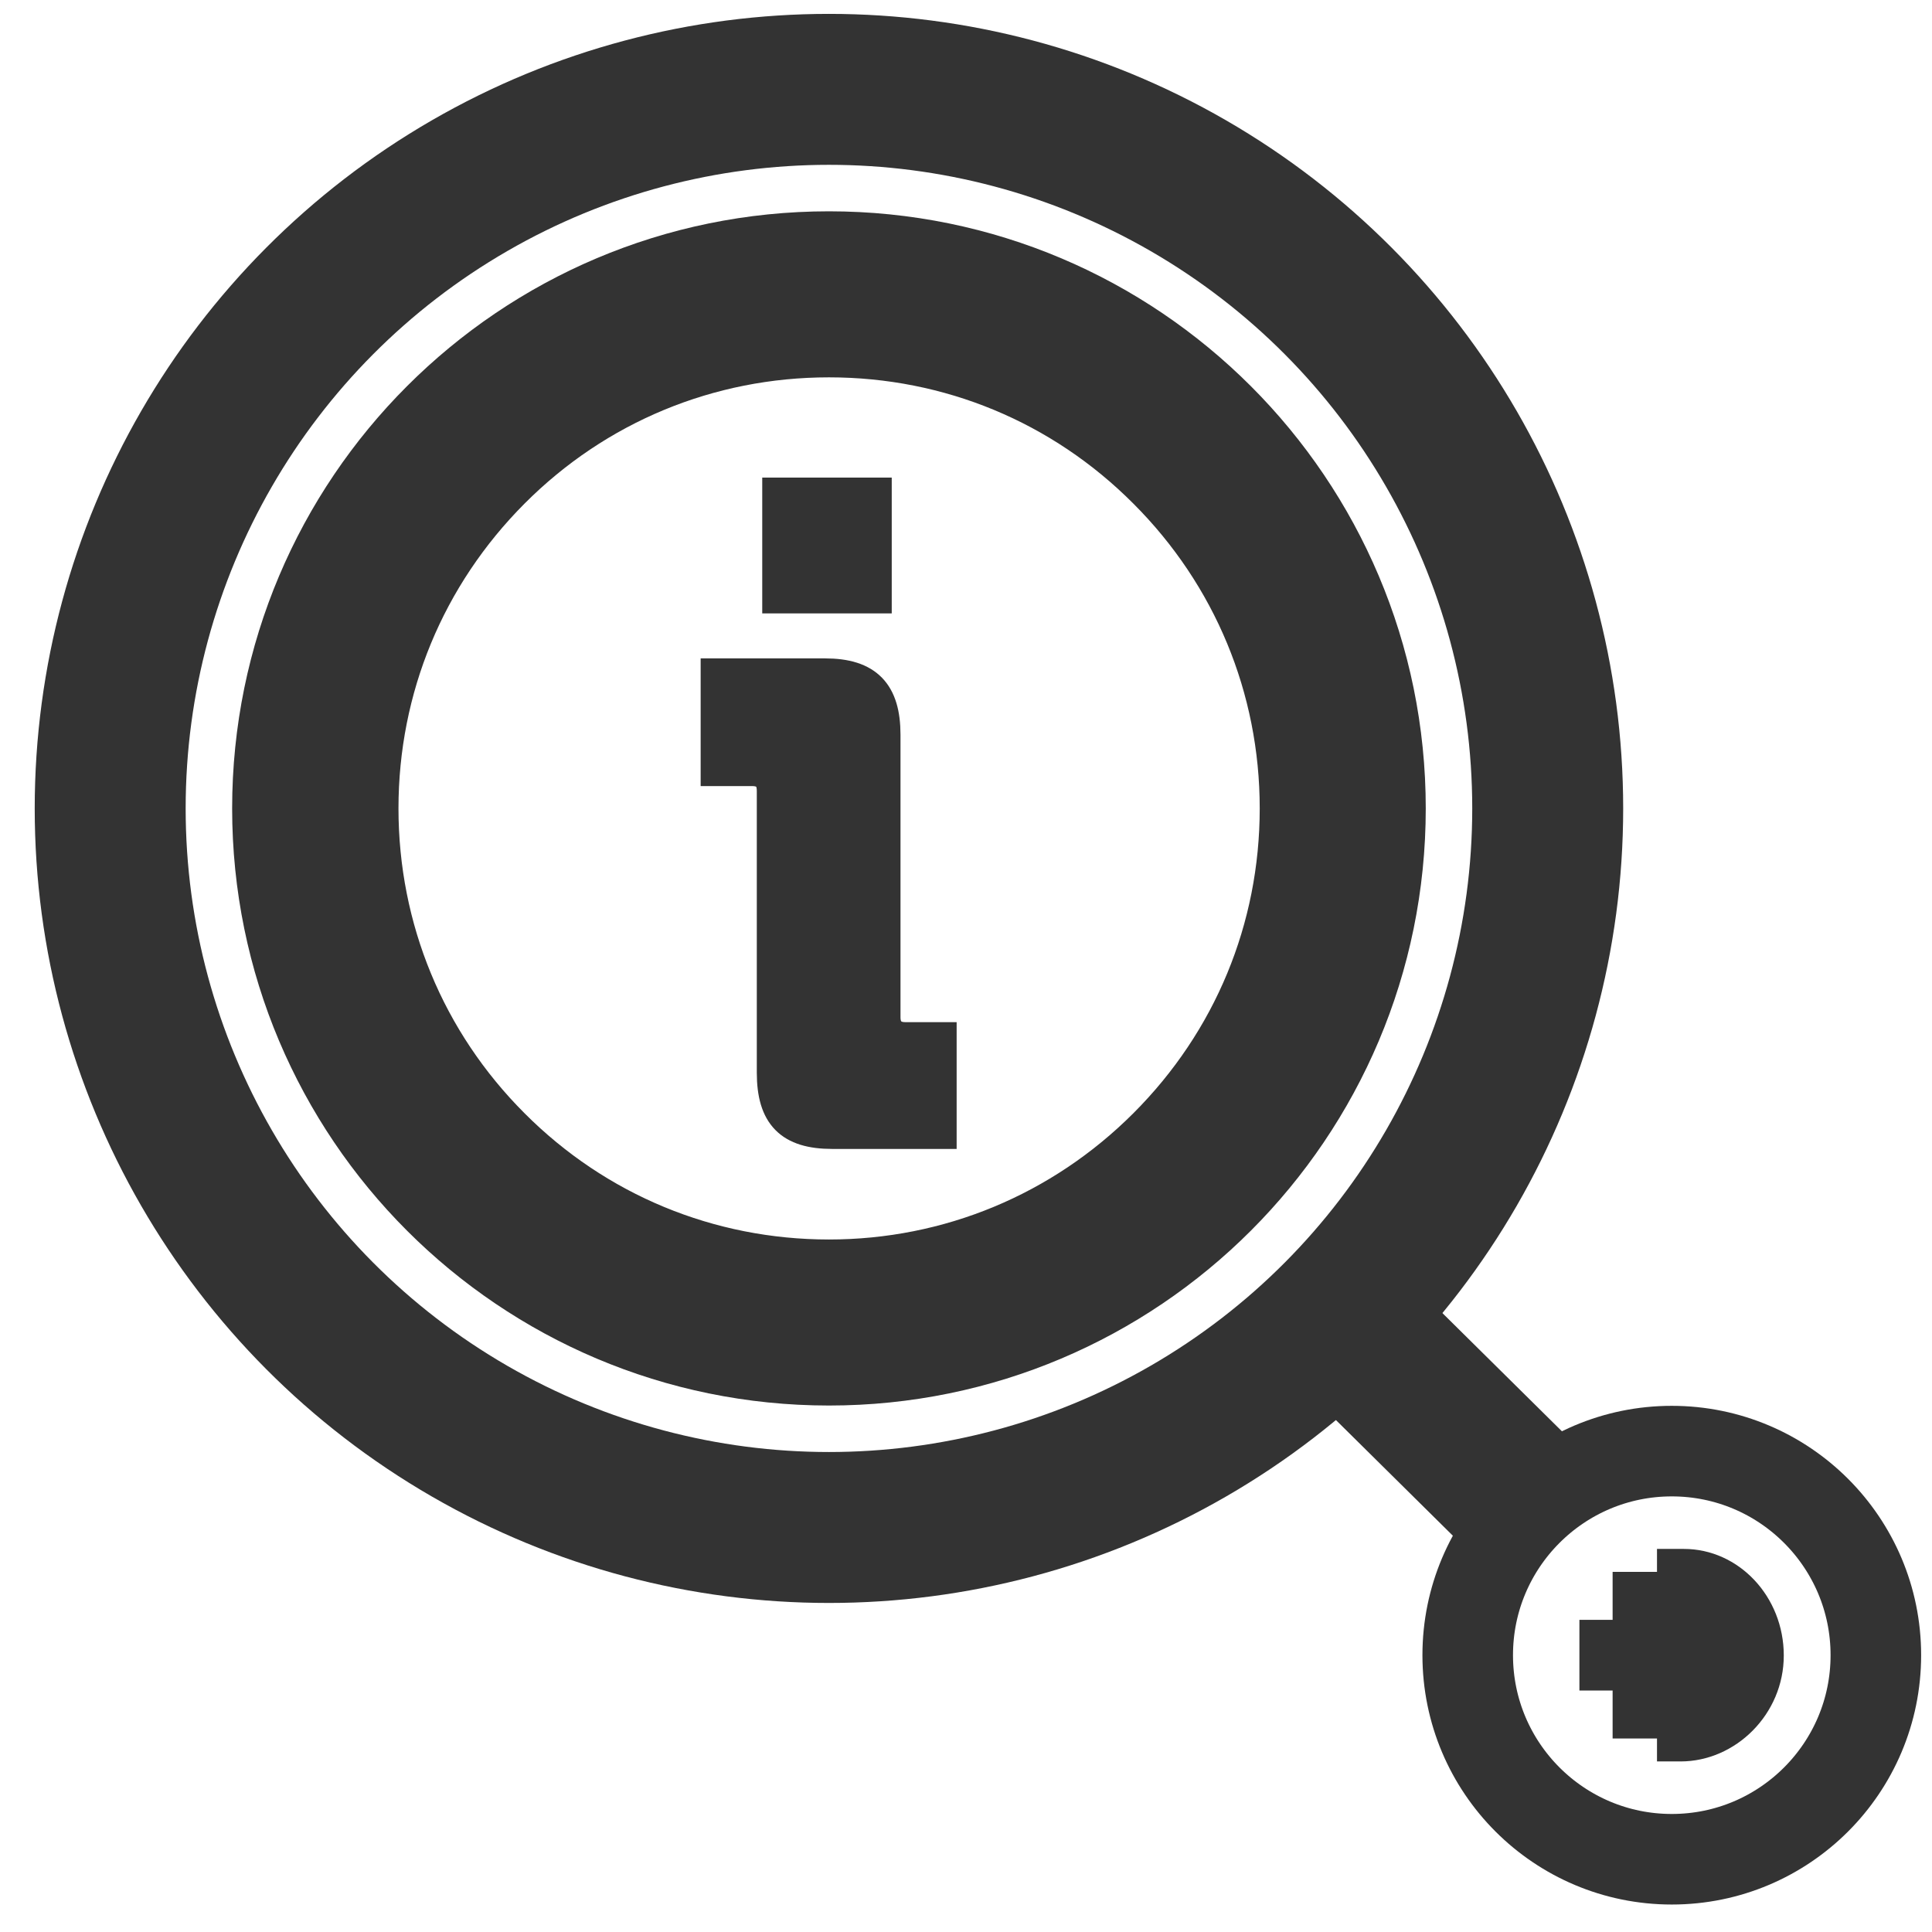
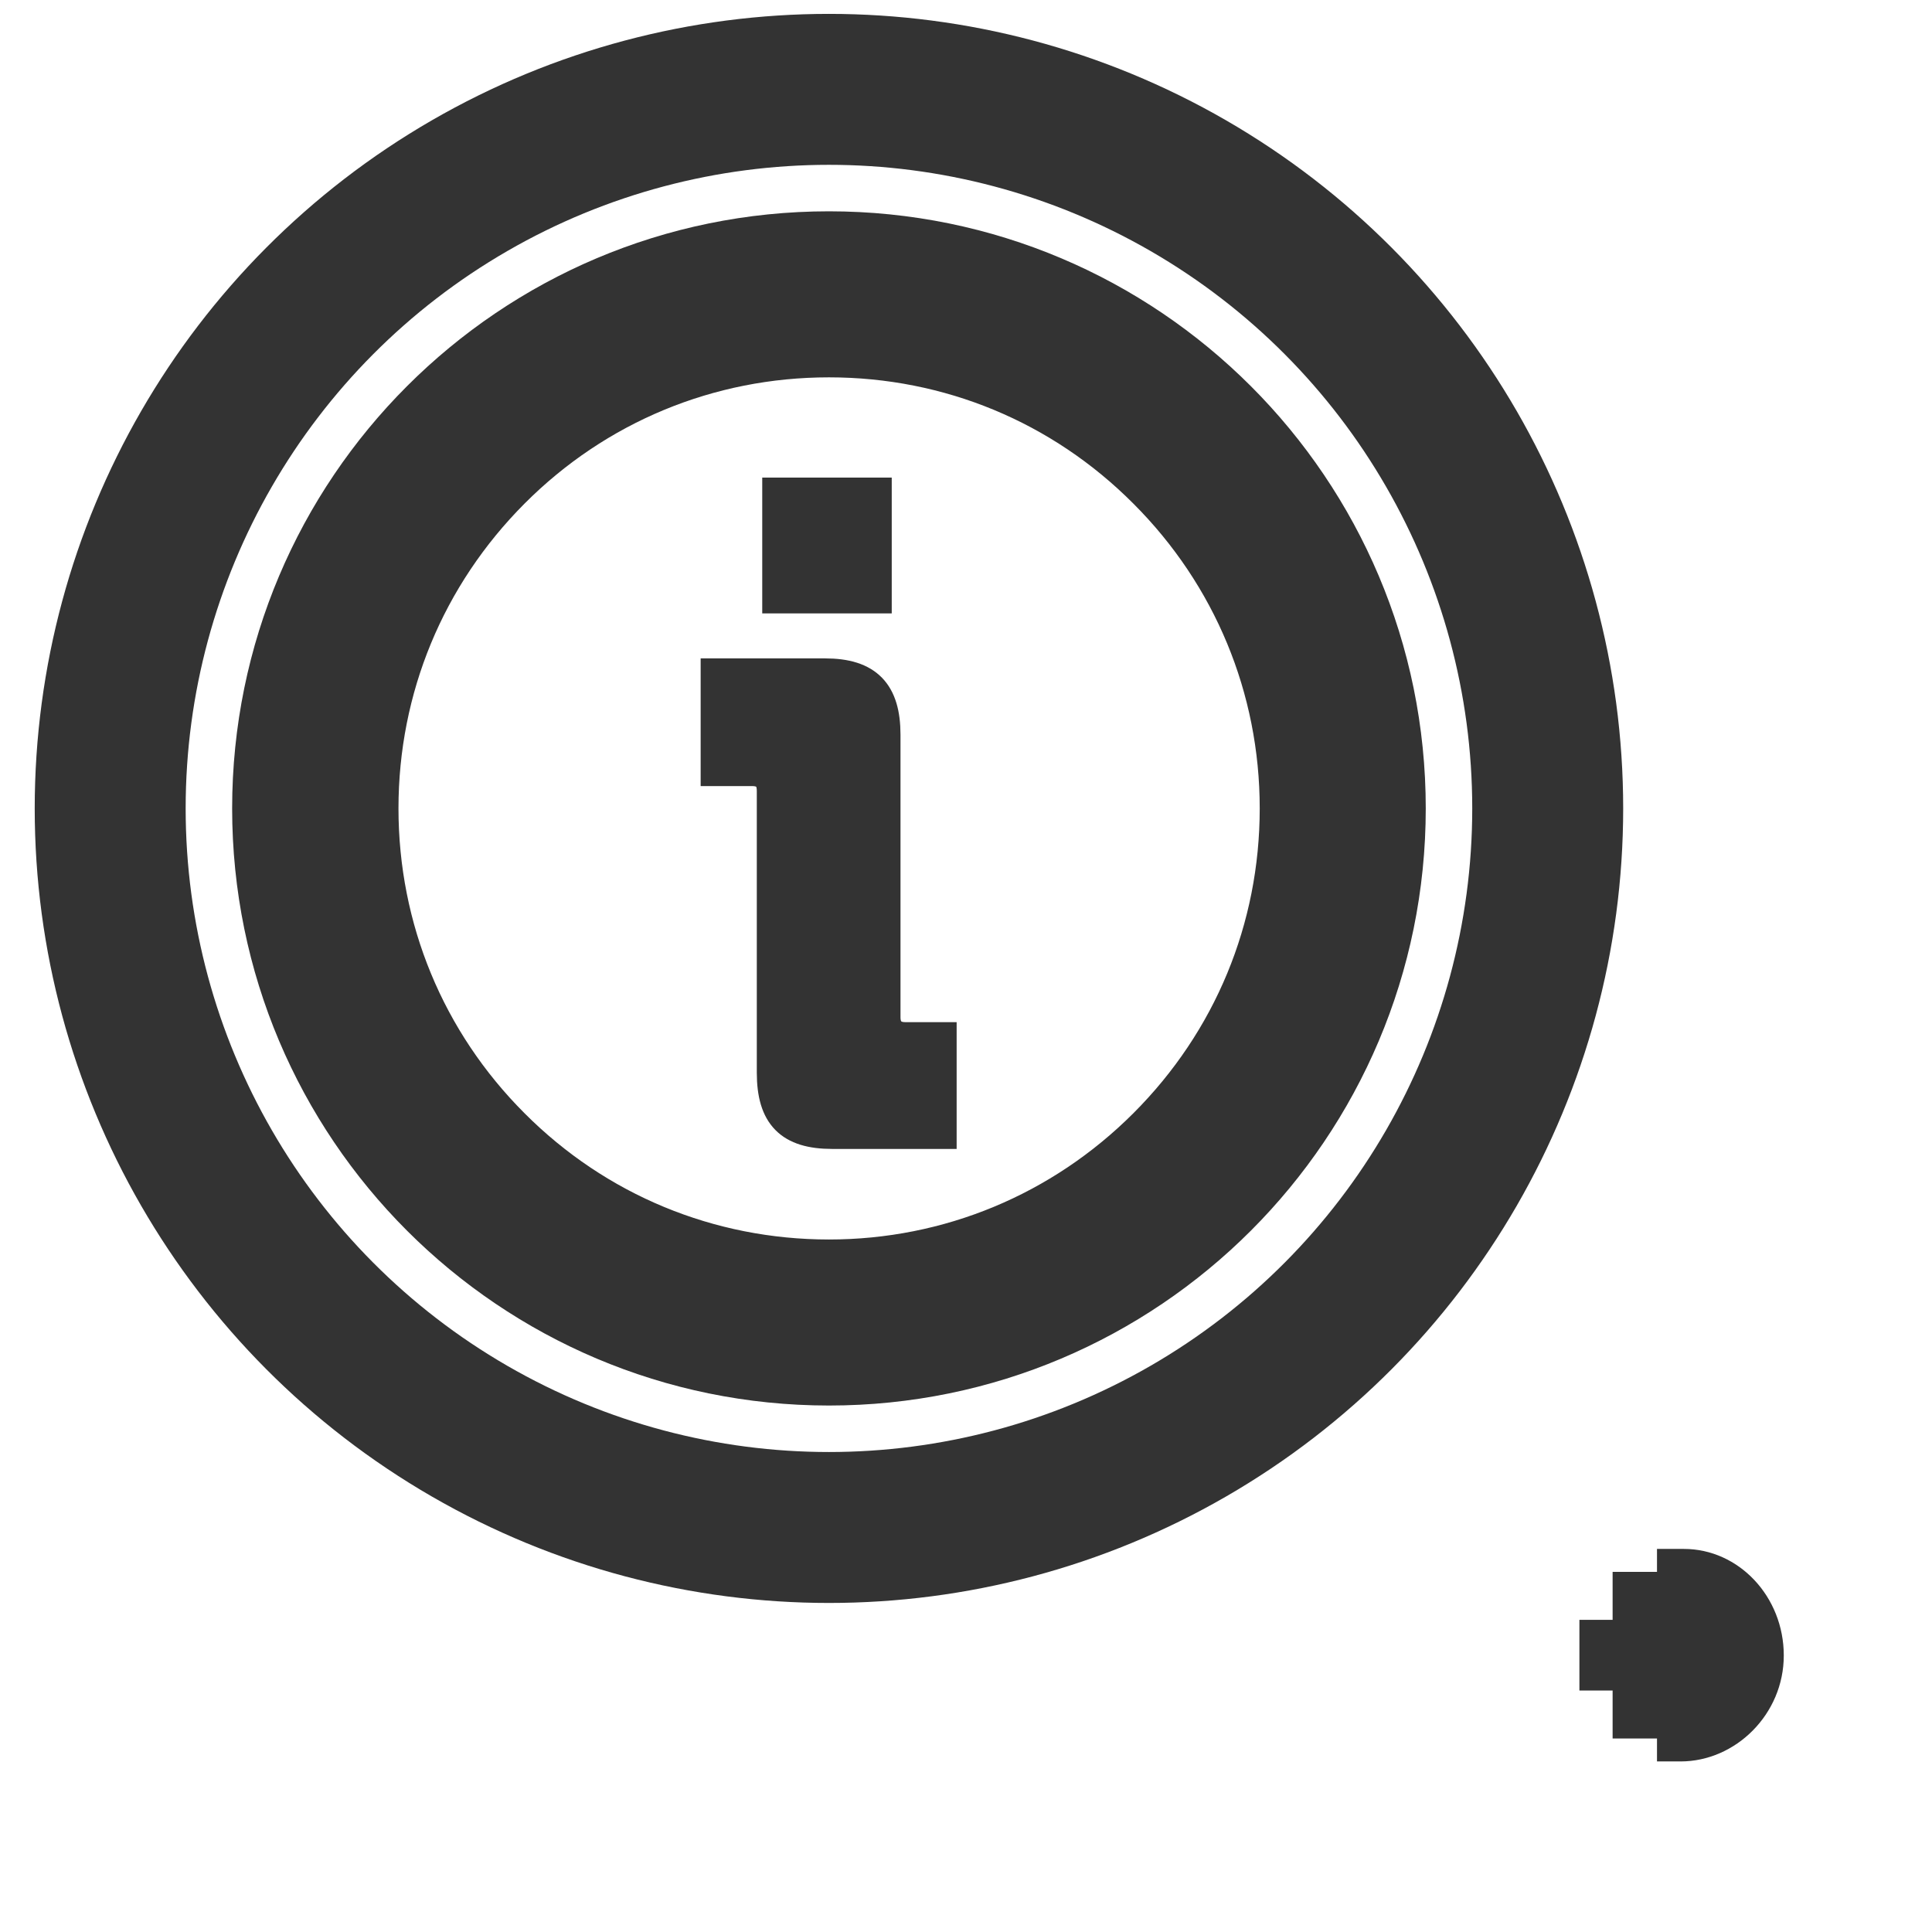
<svg xmlns="http://www.w3.org/2000/svg" id="Layer_1" data-name="Layer 1" viewBox="0 0 64 64">
  <defs>
    <style>
      .cls-1 {
        stroke-width: 4px;
      }

      .cls-1, .cls-2, .cls-3, .cls-4 {
        stroke: #333;
        stroke-miterlimit: 10;
      }

      .cls-1, .cls-4, .cls-5 {
        fill: #333;
      }

      .cls-2 {
        stroke-width: 5px;
      }

      .cls-2, .cls-3 {
        fill: none;
      }

      .cls-3 {
        stroke-width: 3px;
      }
    </style>
  </defs>
  <g>
-     <line class="cls-2" x1="50.73" y1="49.93" x2="44.29" y2="43.56" />
    <ellipse class="cls-2" cx="27.46" cy="26.78" rx="23.81" ry="23.82" />
  </g>
  <path class="cls-1" d="M27.46,10.5c4.35,0,8.43,1.69,11.5,4.77,3.07,3.07,4.77,7.16,4.77,11.51s-1.69,8.43-4.77,11.51c-3.07,3.07-7.16,4.77-11.5,4.77s-8.43-1.69-11.5-4.77c-3.07-3.07-4.76-7.16-4.76-11.51s1.69-8.43,4.76-11.51,7.16-4.77,11.5-4.77M27.46,9c-9.81,0-17.77,7.96-17.77,17.78s7.96,17.78,17.77,17.78,17.77-7.96,17.77-17.78-7.96-17.78-17.77-17.78h0Z" />
  <path class="cls-4" d="M25.57,26.2c0-.45-.24-.66-.66-.66h-1.2v-3.23h3.62c1.41,0,2,.63,2,2.03v9.36c0,.42.24.66.66.66h1.2v3.2h-3.62c-1.41,0-2-.6-2-2.03v-9.33ZM25.75,16.32h3.29v3.5h-3.29s0-3.5,0-3.5Z" />
-   <circle class="cls-3" cx="55.38" cy="54.83" r="6.76" />
  <path class="cls-5" d="M54.89,51.31v.76h-1.47v1.59h-1.1v2.34h1.1v1.59h1.47v.76h.78c1.82,0,3.42-1.56,3.42-3.51s-1.49-3.53-3.31-3.53h-.88,0Z" />
</svg>